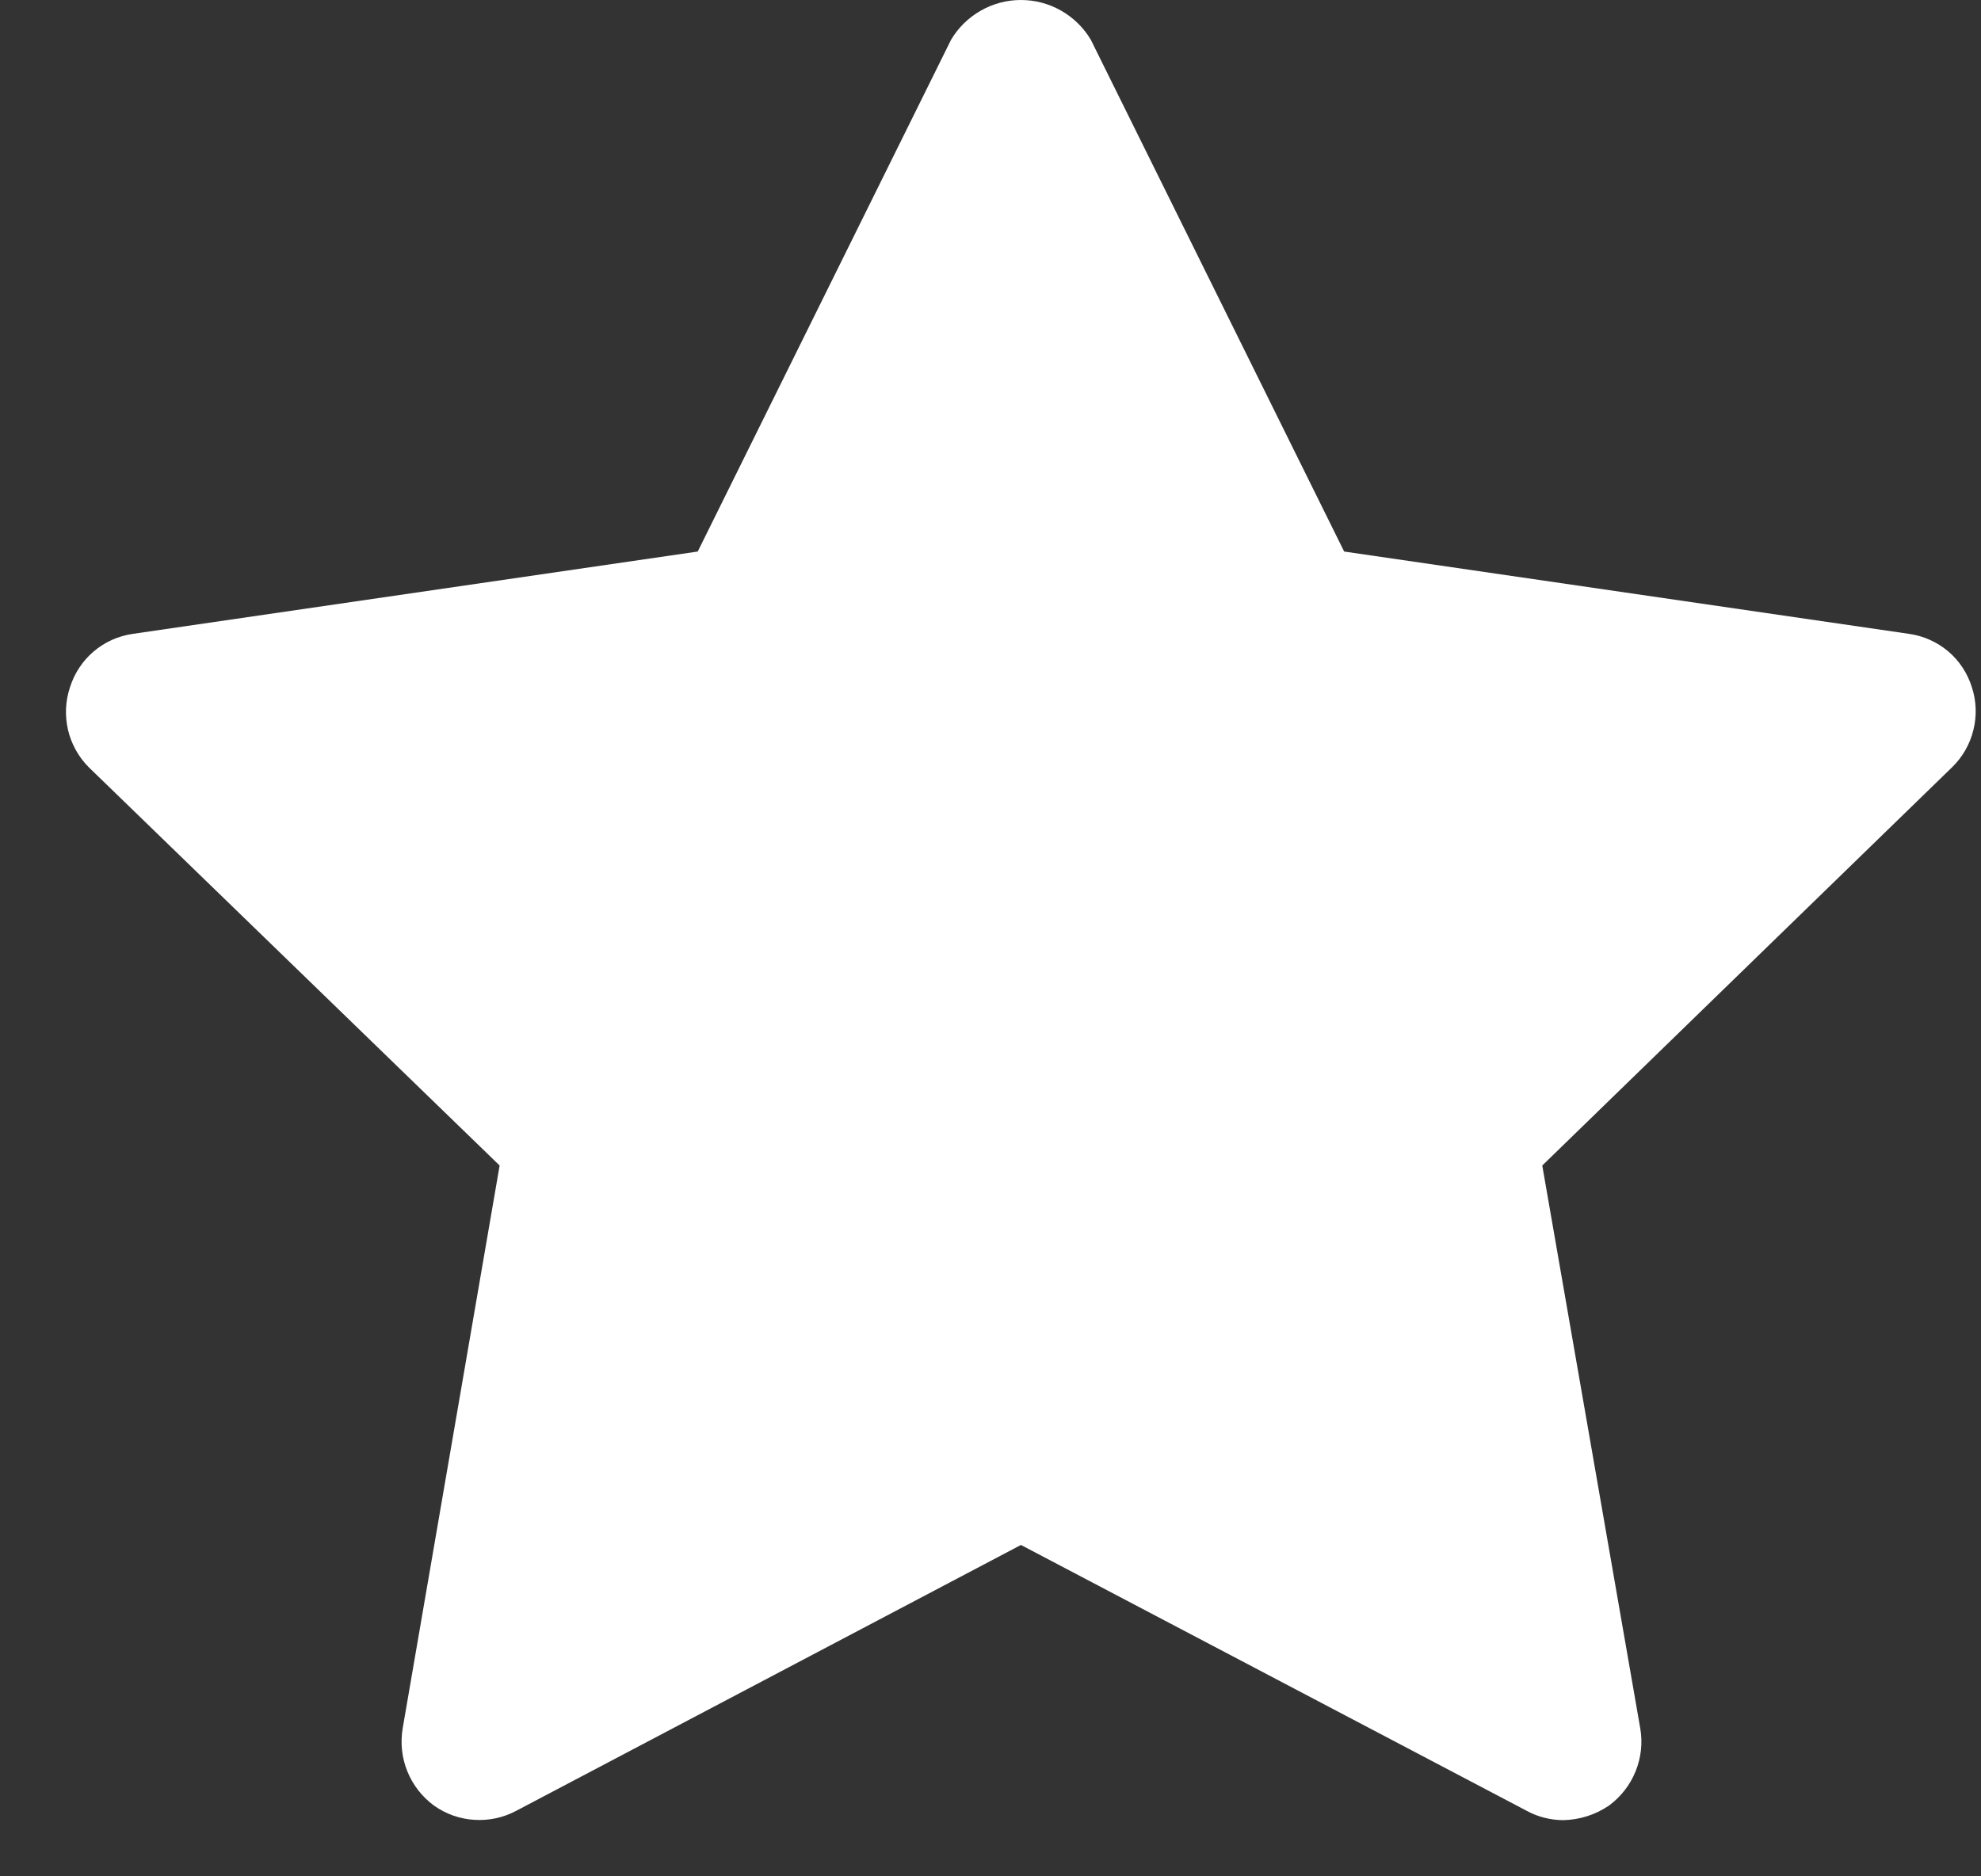
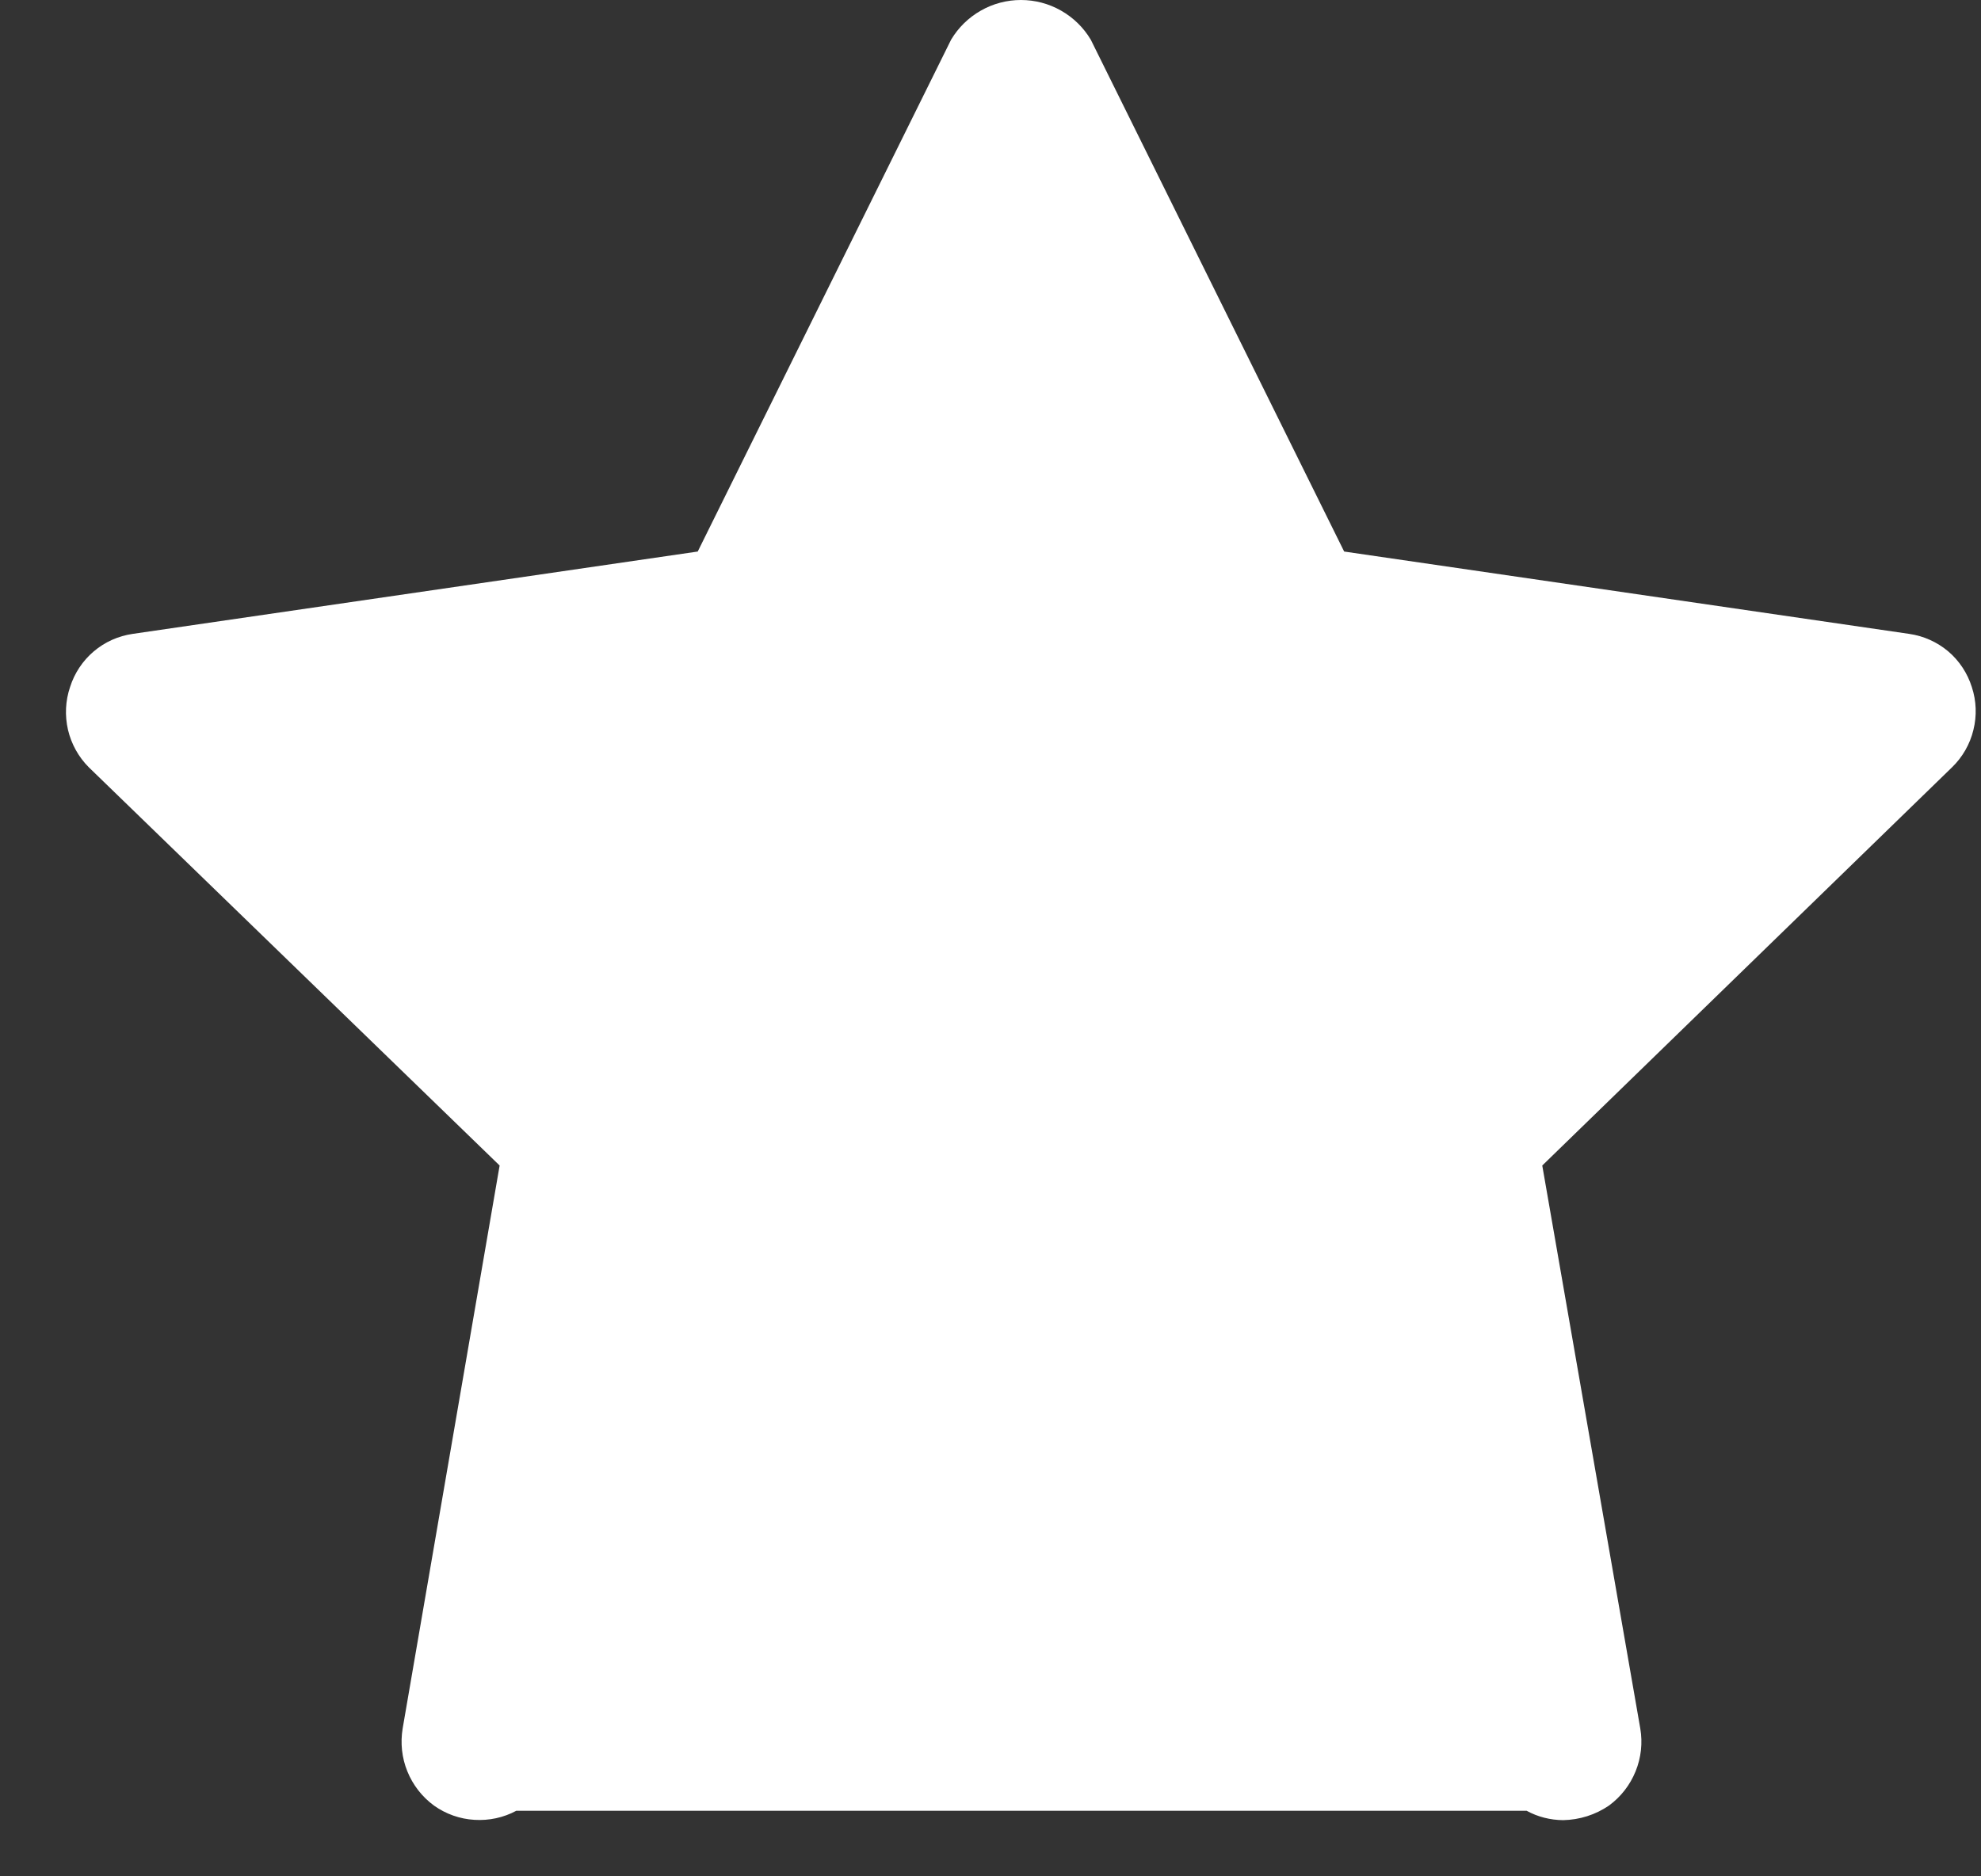
<svg xmlns="http://www.w3.org/2000/svg" width="19" height="18" viewBox="0 0 19 18" fill="none">
  <rect x="0" y="0" width="19" height="18" fill="#333333" stroke="none" />
-   <path d="M18.912 6.591C18.87 6.458 18.792 6.339 18.686 6.249C18.579 6.159 18.45 6.101 18.312 6.081L12.892 5.291L10.462 0.381C10.393 0.265 10.295 0.169 10.177 0.102C10.06 0.035 9.927 0 9.792 0C9.657 0 9.524 0.035 9.407 0.102C9.289 0.169 9.191 0.265 9.122 0.381L6.692 5.291L1.272 6.081C1.134 6.101 1.005 6.159 0.899 6.249C0.793 6.339 0.714 6.458 0.672 6.591C0.627 6.723 0.621 6.865 0.652 7.001C0.684 7.137 0.753 7.262 0.852 7.361L4.792 11.181L3.862 16.581C3.839 16.72 3.854 16.863 3.907 16.993C3.96 17.124 4.048 17.237 4.162 17.321C4.276 17.402 4.41 17.45 4.55 17.458C4.69 17.467 4.829 17.437 4.952 17.371L9.792 14.821L14.642 17.371C14.749 17.43 14.87 17.46 14.992 17.461C15.149 17.458 15.302 17.41 15.432 17.321C15.546 17.237 15.634 17.124 15.687 16.993C15.74 16.863 15.756 16.72 15.732 16.581L14.792 11.181L18.722 7.361C18.823 7.263 18.894 7.139 18.927 7.003C18.961 6.867 18.956 6.724 18.912 6.591Z" fill="white" />
+   <path d="M18.912 6.591C18.87 6.458 18.792 6.339 18.686 6.249C18.579 6.159 18.45 6.101 18.312 6.081L12.892 5.291L10.462 0.381C10.393 0.265 10.295 0.169 10.177 0.102C10.06 0.035 9.927 0 9.792 0C9.657 0 9.524 0.035 9.407 0.102C9.289 0.169 9.191 0.265 9.122 0.381L6.692 5.291L1.272 6.081C1.134 6.101 1.005 6.159 0.899 6.249C0.793 6.339 0.714 6.458 0.672 6.591C0.627 6.723 0.621 6.865 0.652 7.001C0.684 7.137 0.753 7.262 0.852 7.361L4.792 11.181L3.862 16.581C3.839 16.72 3.854 16.863 3.907 16.993C3.96 17.124 4.048 17.237 4.162 17.321C4.276 17.402 4.41 17.45 4.55 17.458C4.69 17.467 4.829 17.437 4.952 17.371L14.642 17.371C14.749 17.43 14.87 17.46 14.992 17.461C15.149 17.458 15.302 17.41 15.432 17.321C15.546 17.237 15.634 17.124 15.687 16.993C15.74 16.863 15.756 16.72 15.732 16.581L14.792 11.181L18.722 7.361C18.823 7.263 18.894 7.139 18.927 7.003C18.961 6.867 18.956 6.724 18.912 6.591Z" fill="white" />
</svg>